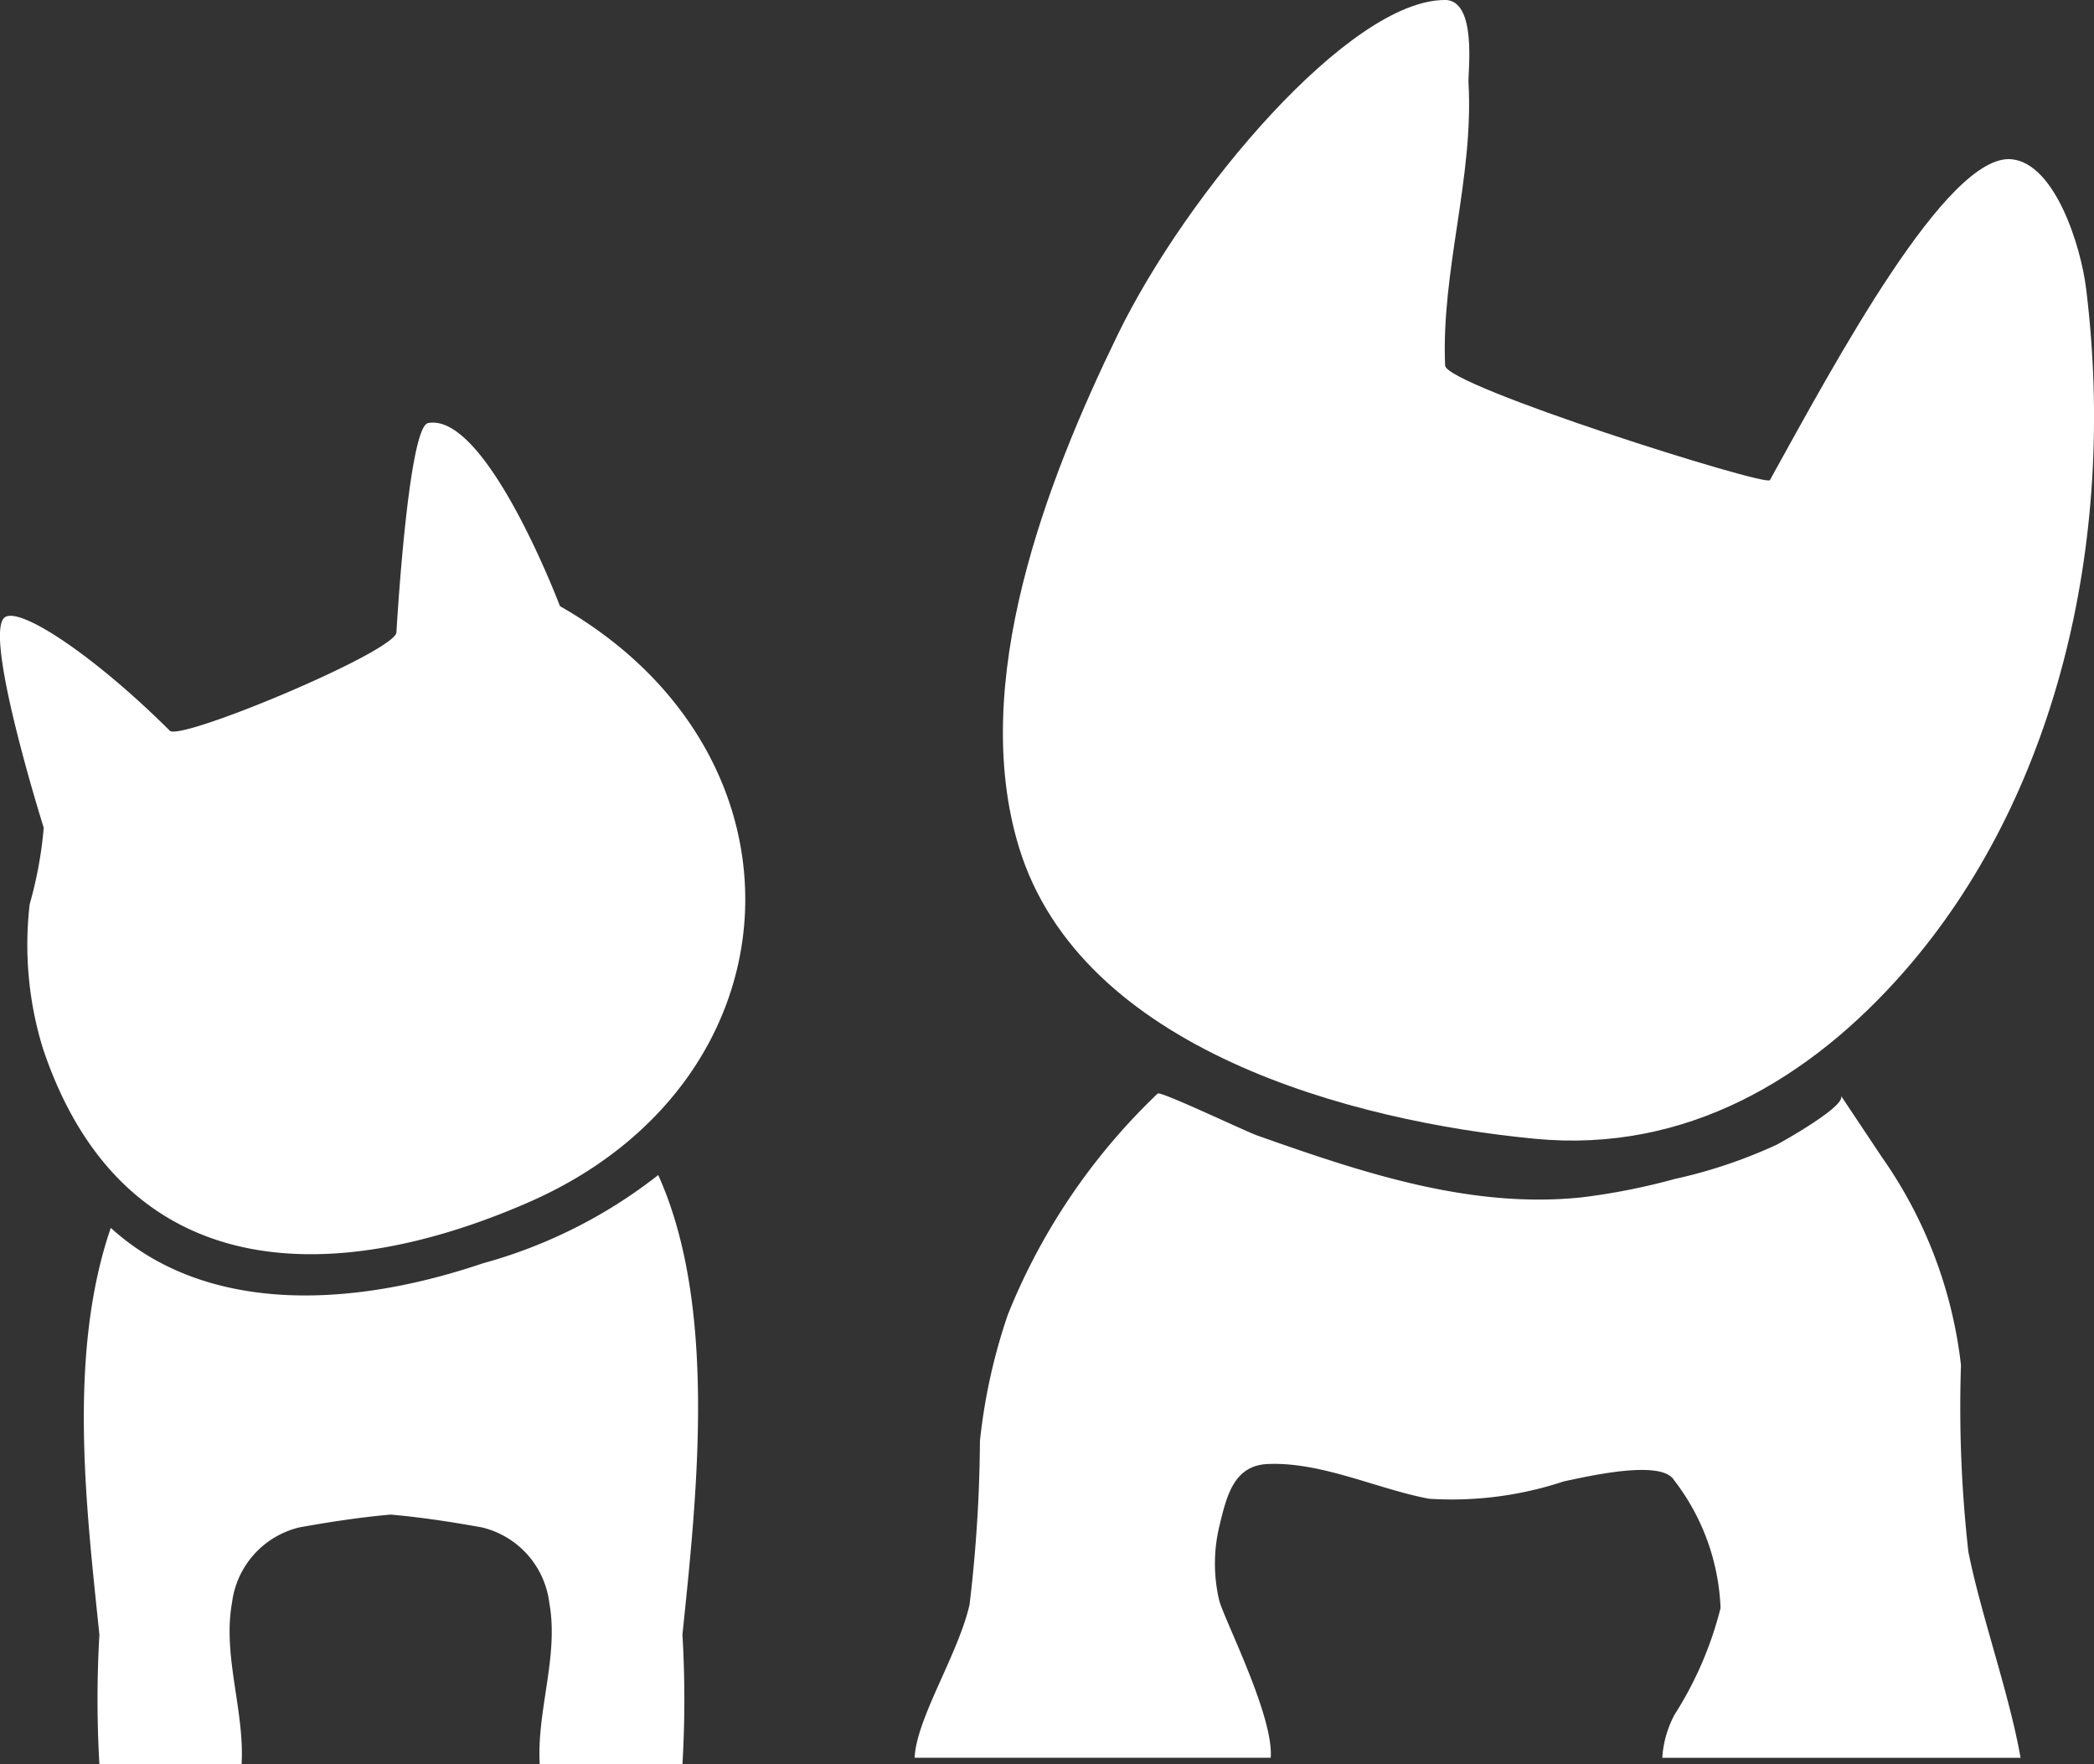
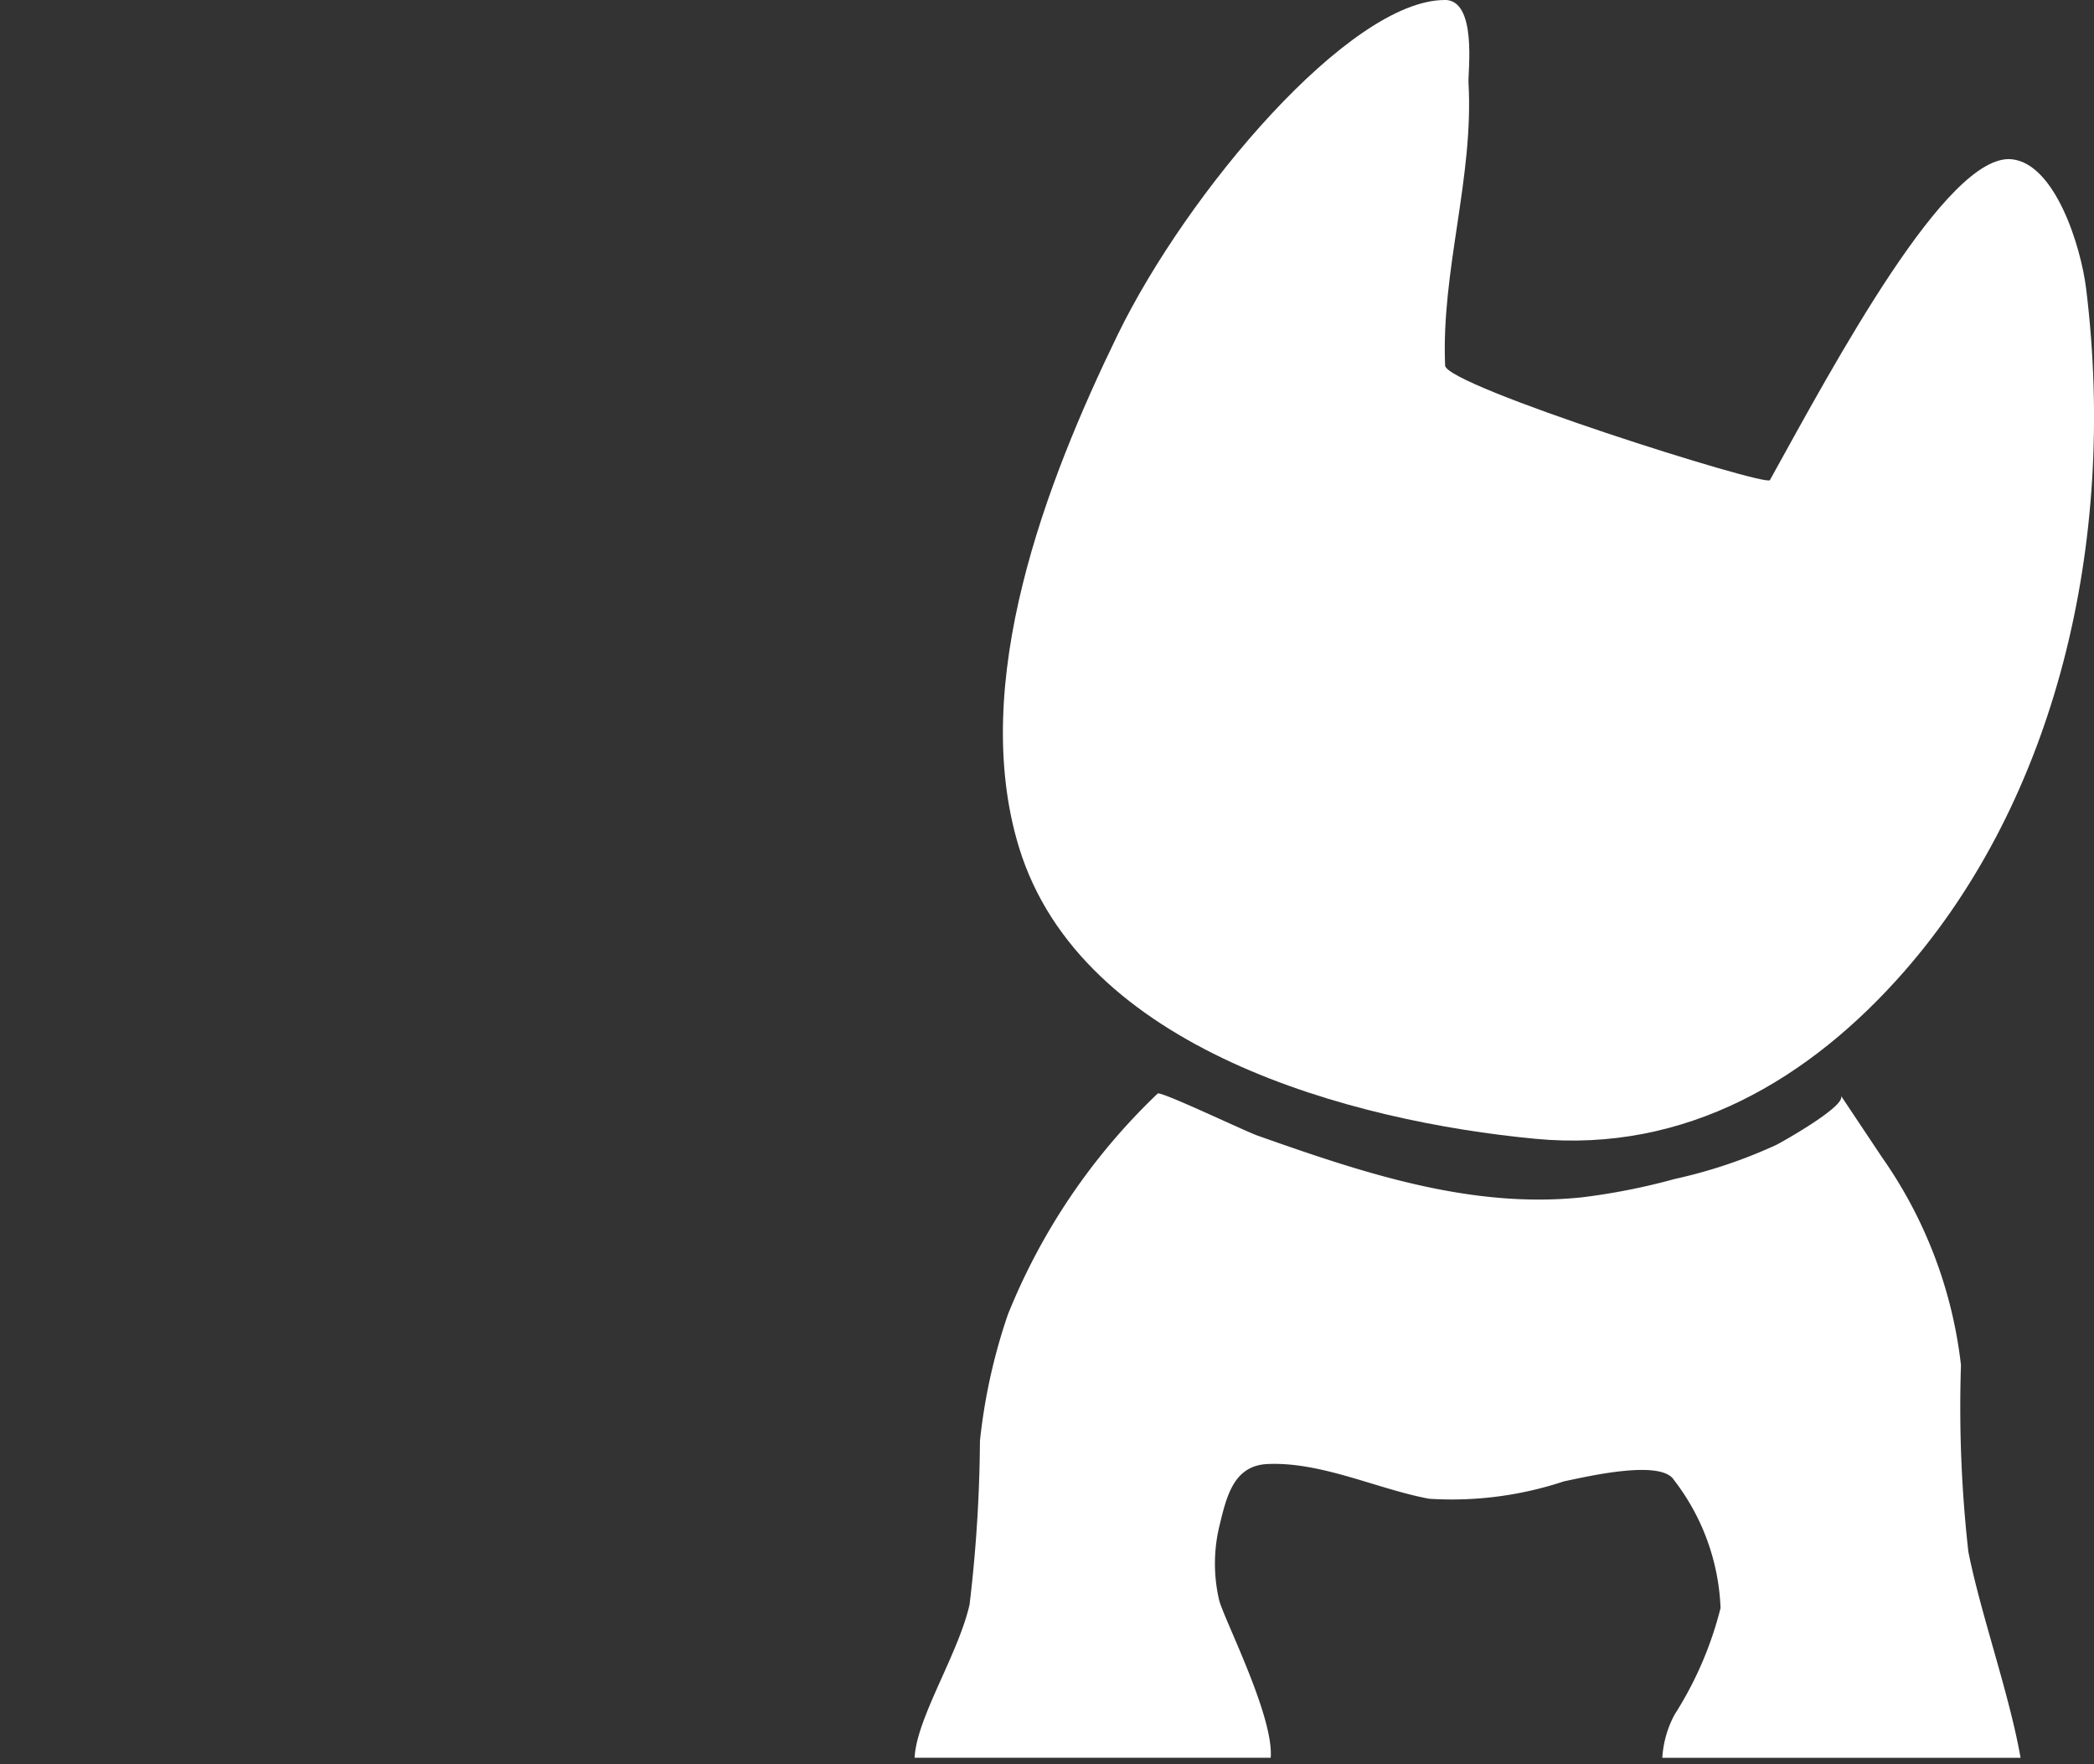
<svg xmlns="http://www.w3.org/2000/svg" width="54.289" height="45.741" viewBox="0 0 54.289 45.741">
  <rect x="0" y="0" width="54.289" height="45.741" fill="#333333" stroke="none" />
-   <path data-name="Trazado 367" d="M87.4 159.889c-.517.1-.82 5.4-.821 5.426-.031.5-5.6 2.826-5.876 2.55-1.952-1.944-3.9-3.237-4.283-2.935-.559.441 1.011 5.445 1.015 5.45a10.53 10.53 0 0 1-.364 1.982 9.11 9.11 0 0 0 .349 3.761c2.064 6.119 7.438 6.215 12.578 3.972 7.127-3.109 7.57-11.606.82-15.46 0 0-1.9-5.028-3.418-4.746z" transform="translate(-76.301 -148.921)" style="fill:#fff" />
-   <path data-name="Trazado 368" d="M113.691 371.848H110c-.082-1.387.5-2.813.248-4.186a2.3 2.3 0 0 0-1.751-1.957c-.6-.107-1.457-.252-2.362-.331-.9.079-1.759.223-2.363.331a2.3 2.3 0 0 0-1.75 1.957c-.248 1.372.33 2.8.248 4.186h-3.686a29.029 29.029 0 0 1 0-3.361c-.342-3.308-.827-7.272.295-10.547 2.311 2.11 5.91 2.183 9.642.921a12.874 12.874 0 0 0 4.551-2.29c1.545 3.419 1 8.315.628 11.915a28.594 28.594 0 0 1 0 3.361z" transform="translate(-96.007 -326.107)" style="fill:#fff" />
  <path data-name="Trazado 369" d="M349.919 49.4c.844 0 .6 1.859.615 2.142.141 2.463-.711 4.879-.606 7.338.028.527 8.322 3.146 8.42 2.97 1.687-3.047 4.6-8.494 6.273-8.319 1.119.117 1.79 2.243 1.927 3.363.814 6.642-.819 13.238-4.714 17.69-2.451 2.8-5.672 4.711-9.56 4.343-4.761-.451-11.785-2.313-13.391-7.549-1.31-4.27.7-9.48 2.552-13.29 1.806-3.713 6.02-8.686 8.484-8.686z" transform="translate(-312.462 -49.402)" style="fill:#fff" />
  <path data-name="Trazado 370" d="M344.118 352.453h-9.288a2.72 2.72 0 0 1 .319-1.121 9.359 9.359 0 0 0 1.191-2.761 5.791 5.791 0 0 0-1.209-3.321c-.343-.551-2.324-.07-2.851.036a9.223 9.223 0 0 1-3.5.451c-1.354-.256-2.787-.962-4.184-.9-.892.041-1.068.855-1.26 1.654a4.164 4.164 0 0 0 0 1.855c.093.443 1.428 3.02 1.341 4.106h-9.231c.041-1.013 1.134-2.688 1.424-3.972a37.656 37.656 0 0 0 .269-4.242 14.922 14.922 0 0 1 .723-3.273 16.3 16.3 0 0 1 3.885-5.733c.07-.073 2.278.982 2.588 1.09 2.691.951 5.52 1.908 8.417 1.6a16.787 16.787 0 0 0 2.4-.475 12.9 12.9 0 0 0 2.64-.887c.191-.1 1.835-1.024 1.667-1.275l1.067 1.6a11.66 11.66 0 0 1 2.047 5.387 33.507 33.507 0 0 0 .192 4.84c.318 1.608 1.06 3.675 1.352 5.334z" transform="translate(-291.733 -306.881)" style="fill:#fff" />
</svg>